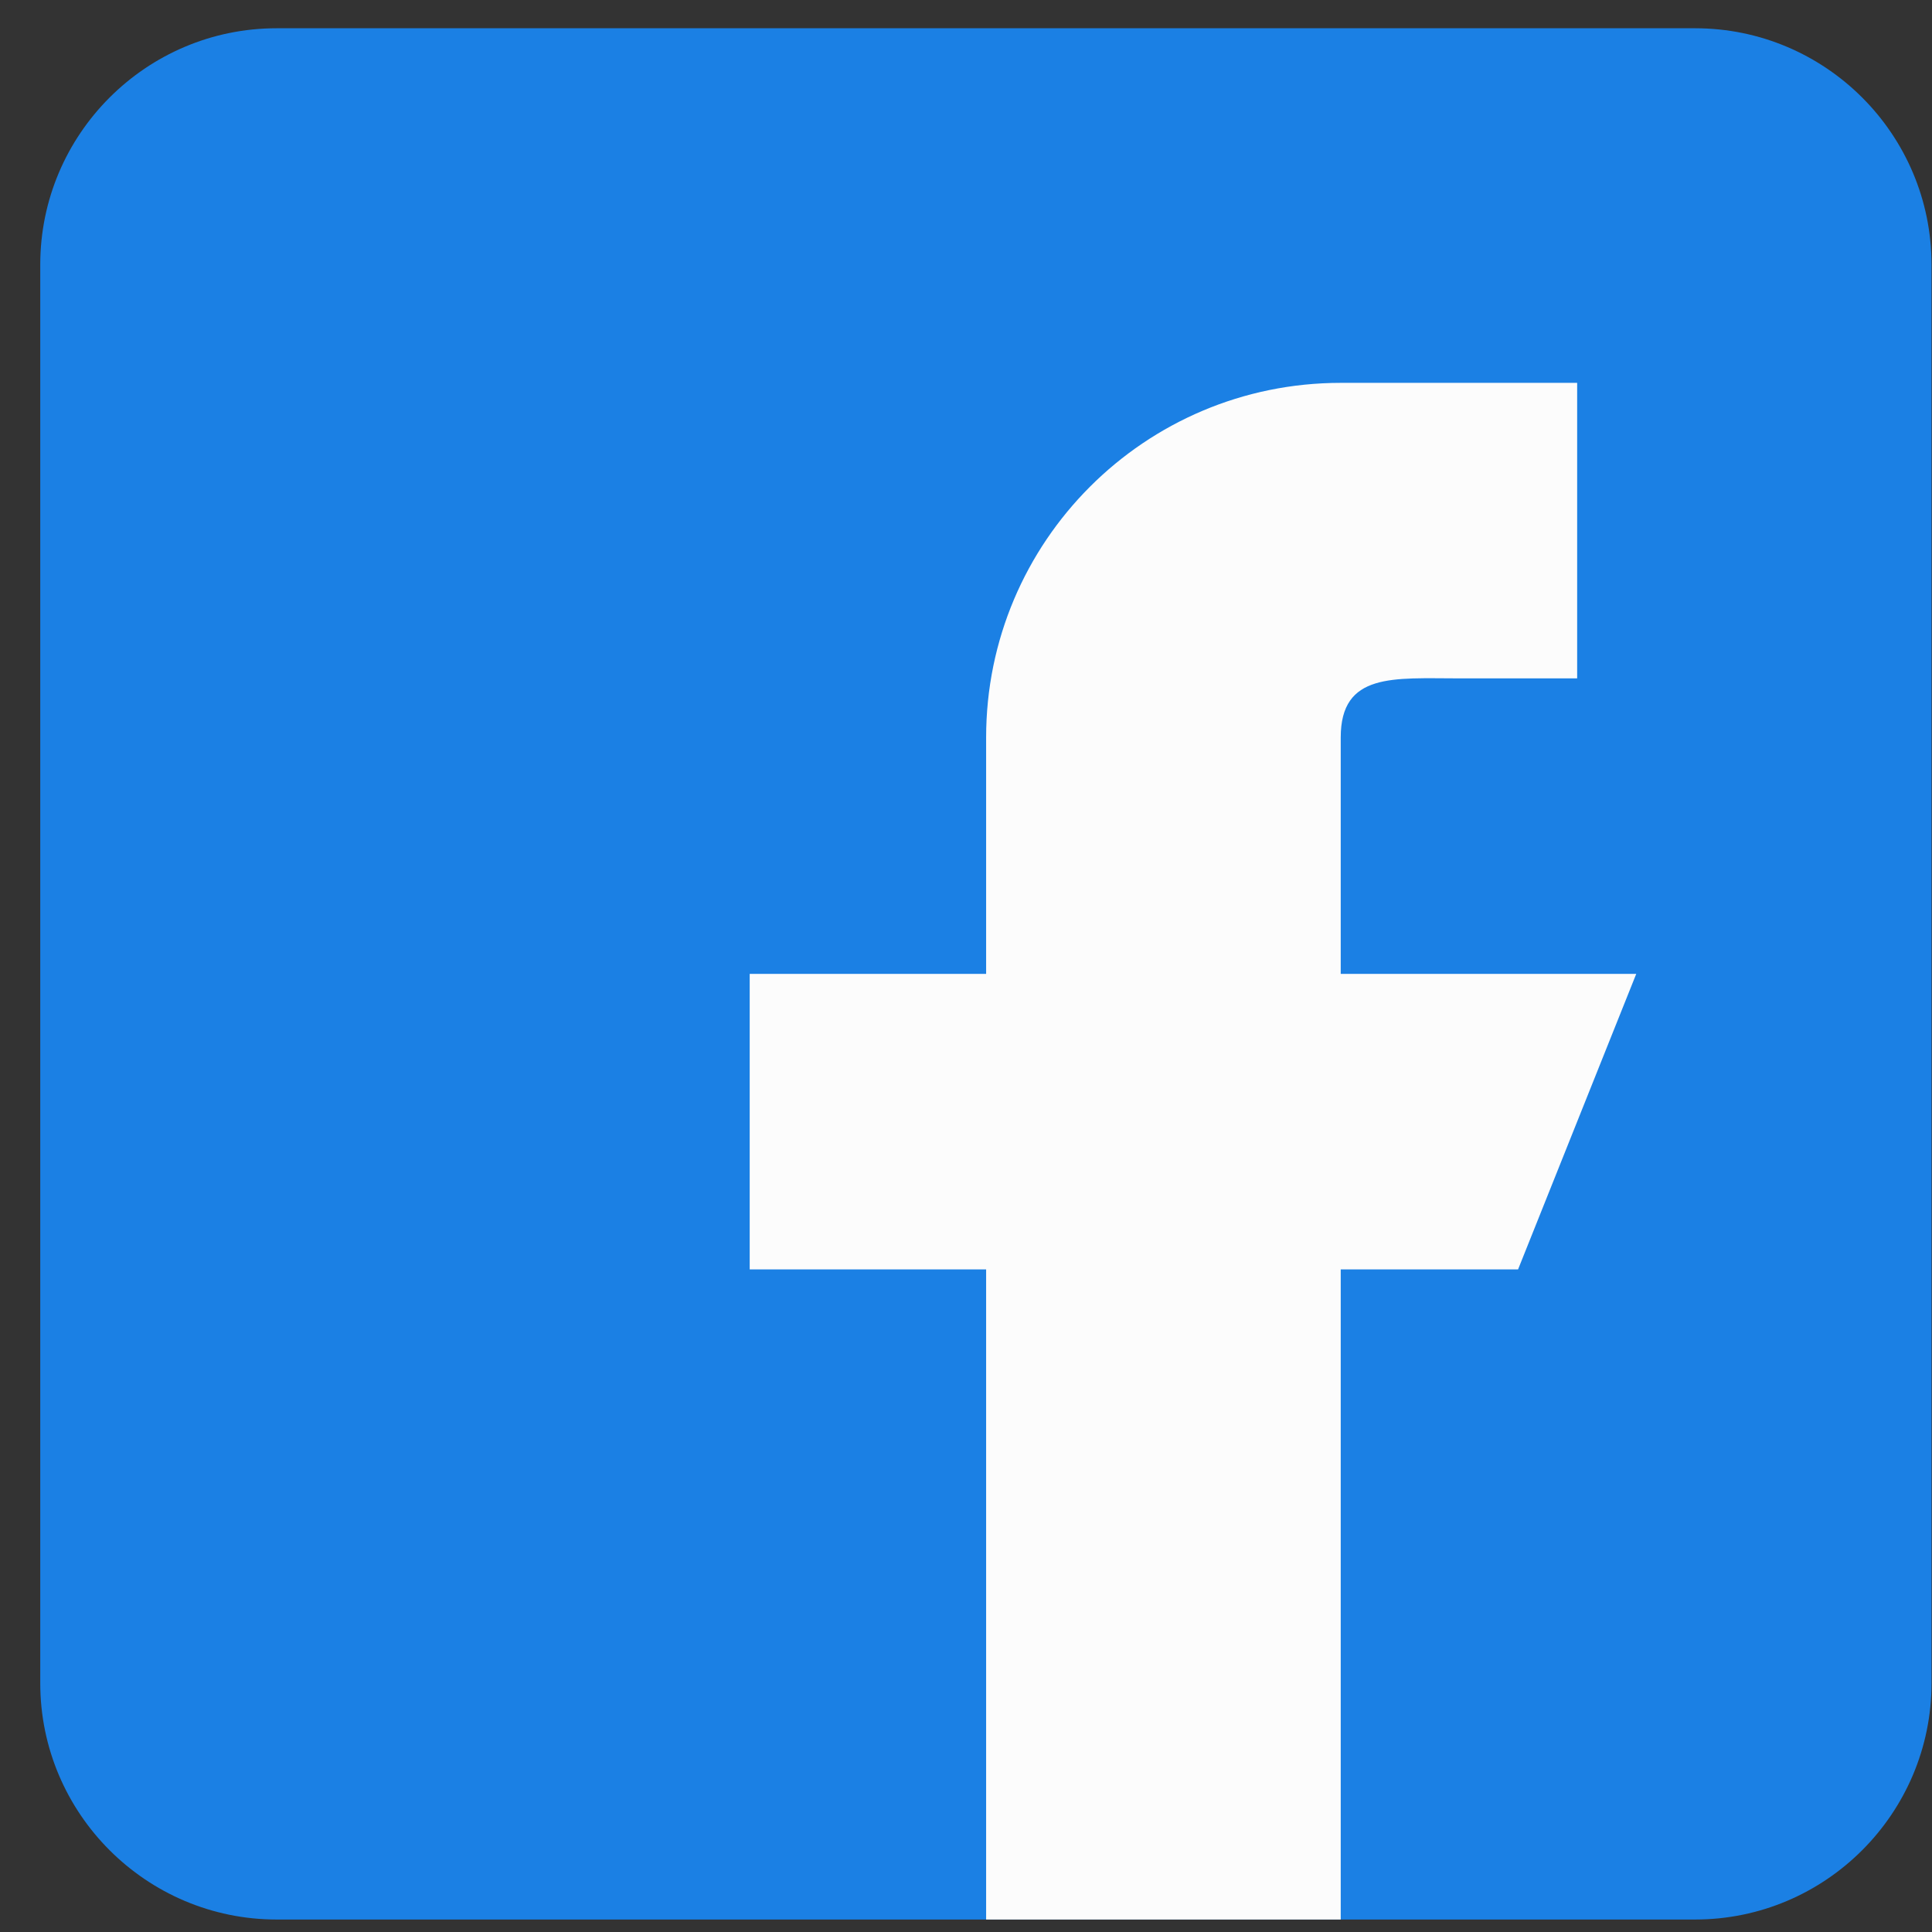
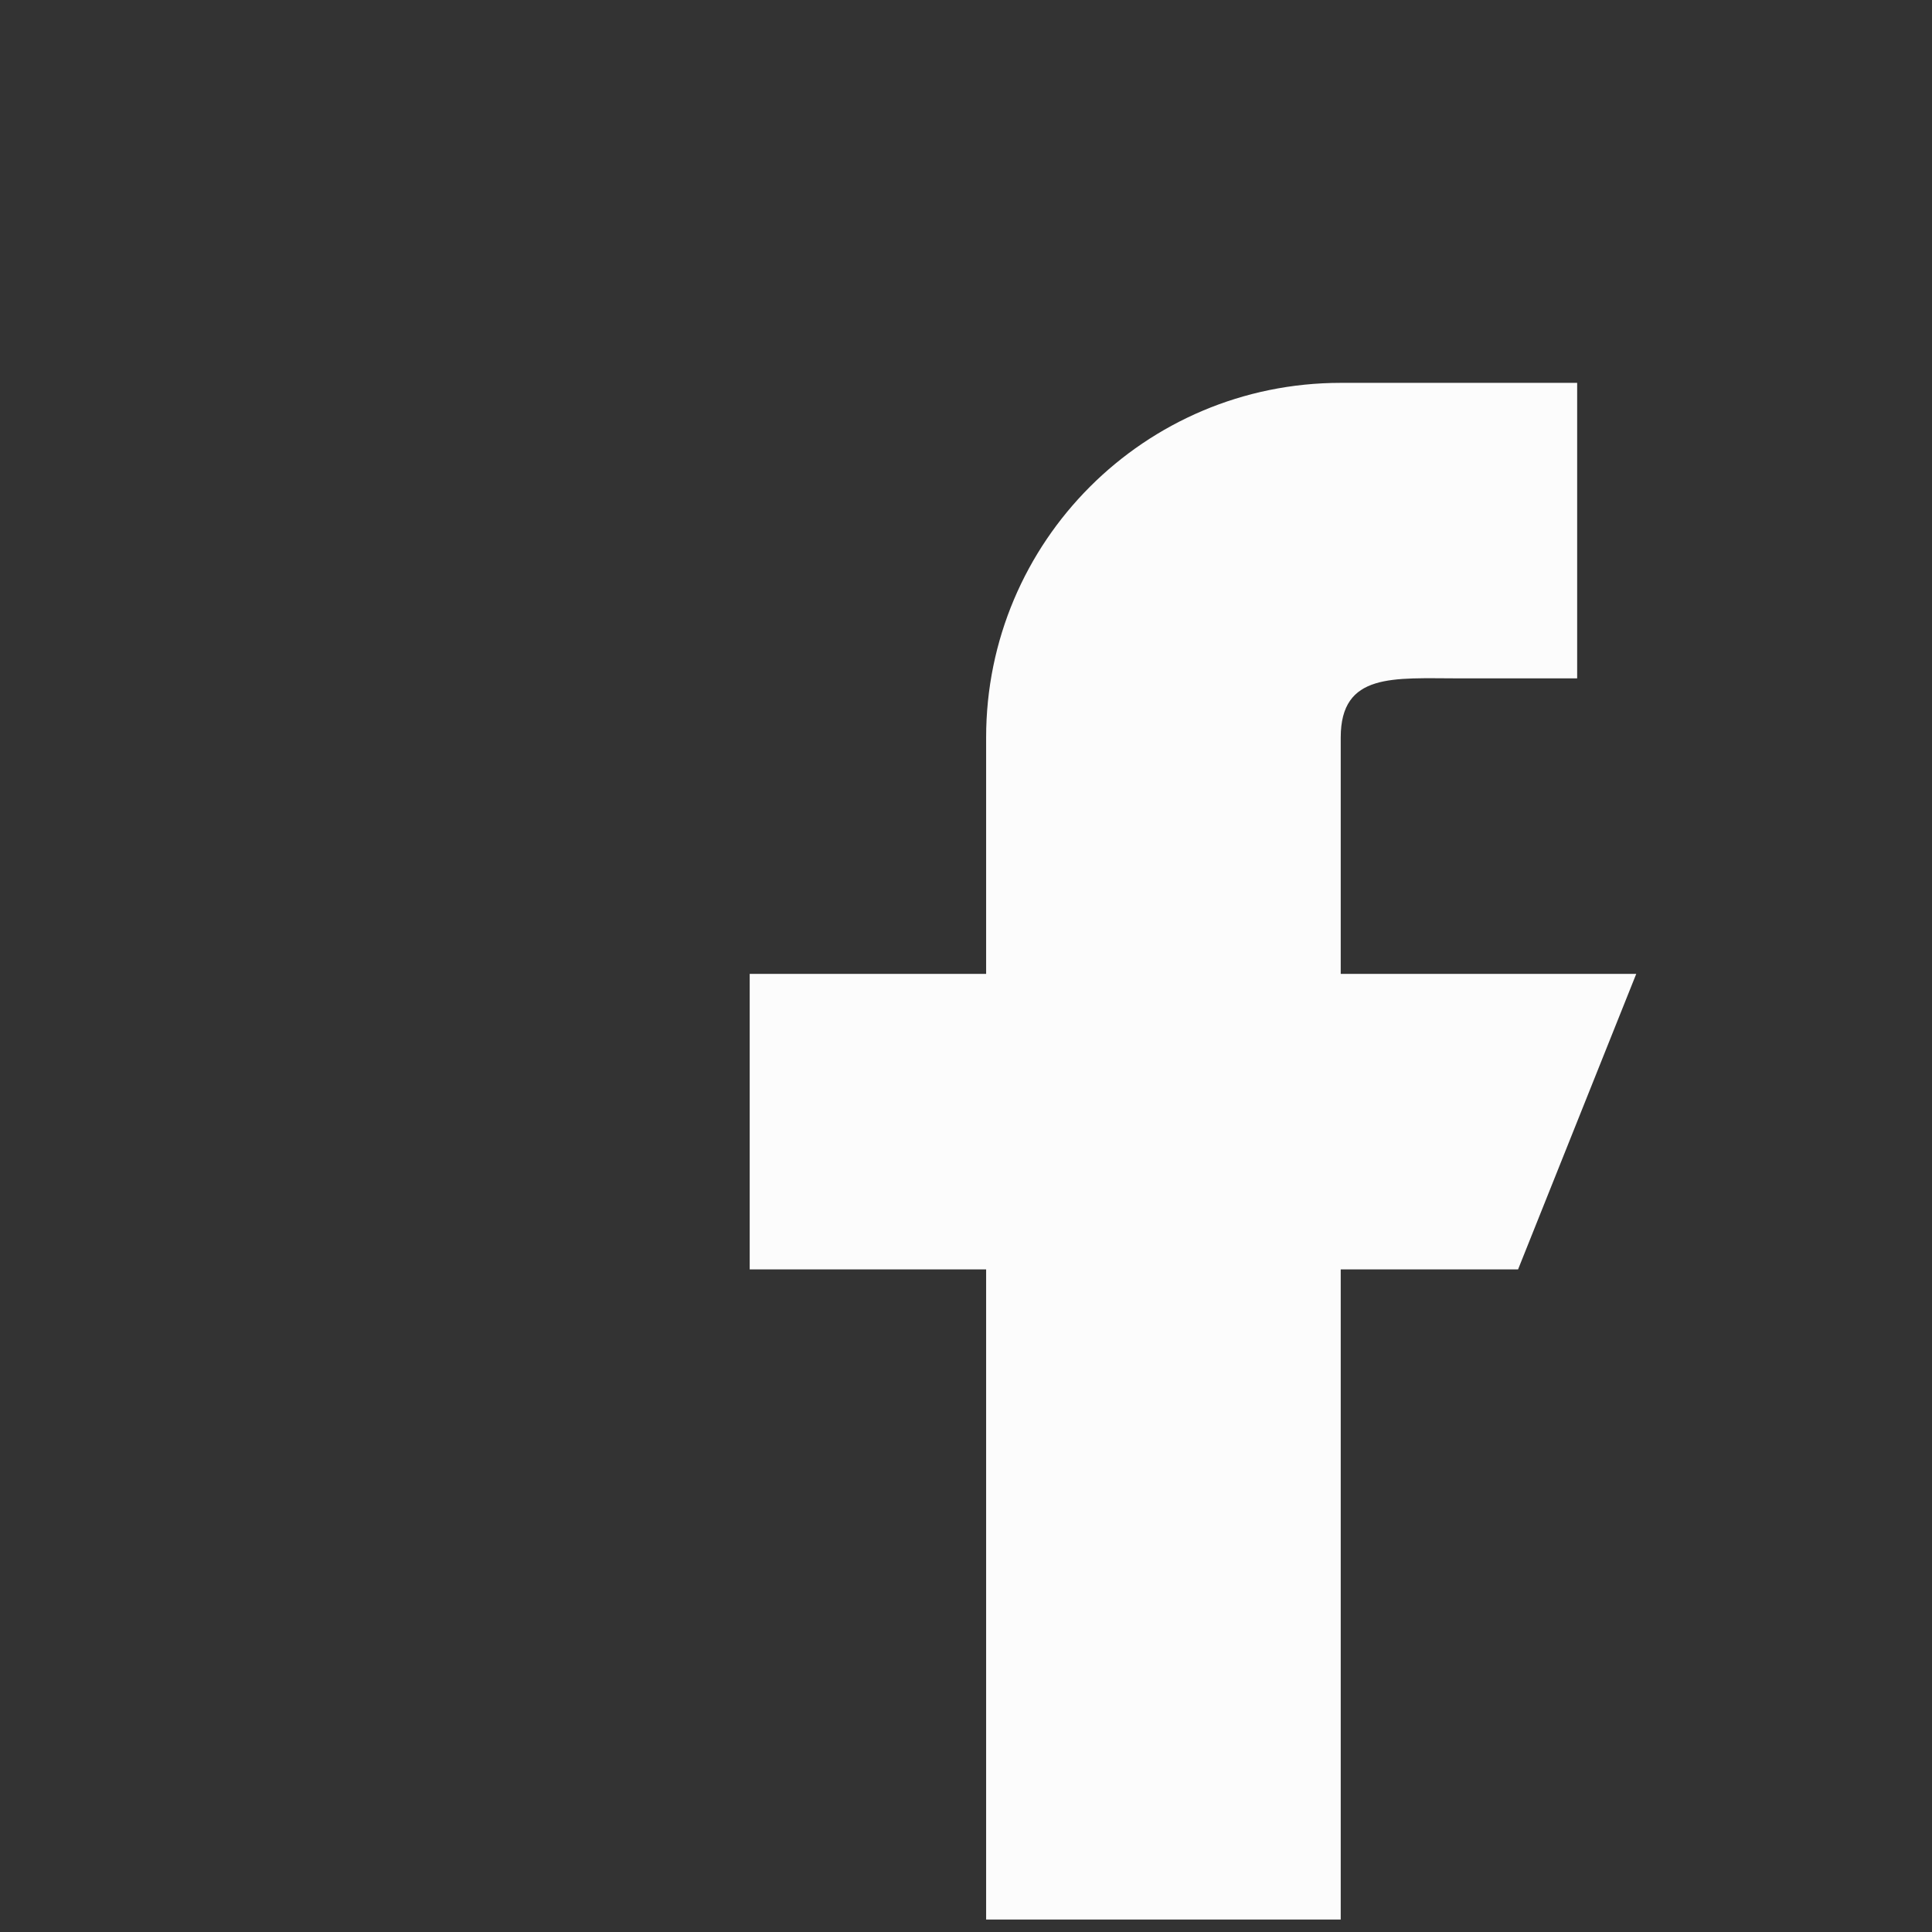
<svg xmlns="http://www.w3.org/2000/svg" width="24" height="24" viewBox="0 0 24 24" fill="none">
  <rect x="0" y="0" width="24" height="24" fill="#333333" stroke="none" />
-   <path d="M21.057 0.351H3.437C1.817 0.351 0.5 1.668 0.5 3.288V20.908C0.5 22.527 1.817 23.845 3.437 23.845H21.057C22.677 23.845 23.994 22.527 23.994 20.908V3.288C23.994 1.668 22.677 0.351 21.057 0.351Z" fill="#1B80E4" />
  <path d="M20.326 12.098H16.655V9.161C16.655 8.351 17.313 8.427 18.123 8.427H19.592V4.756H16.655C14.222 4.756 12.25 6.728 12.25 9.161V12.098H9.313V15.769H12.25V23.845H16.655V15.769H18.858L20.326 12.098Z" fill="#FCFCFC" />
</svg>